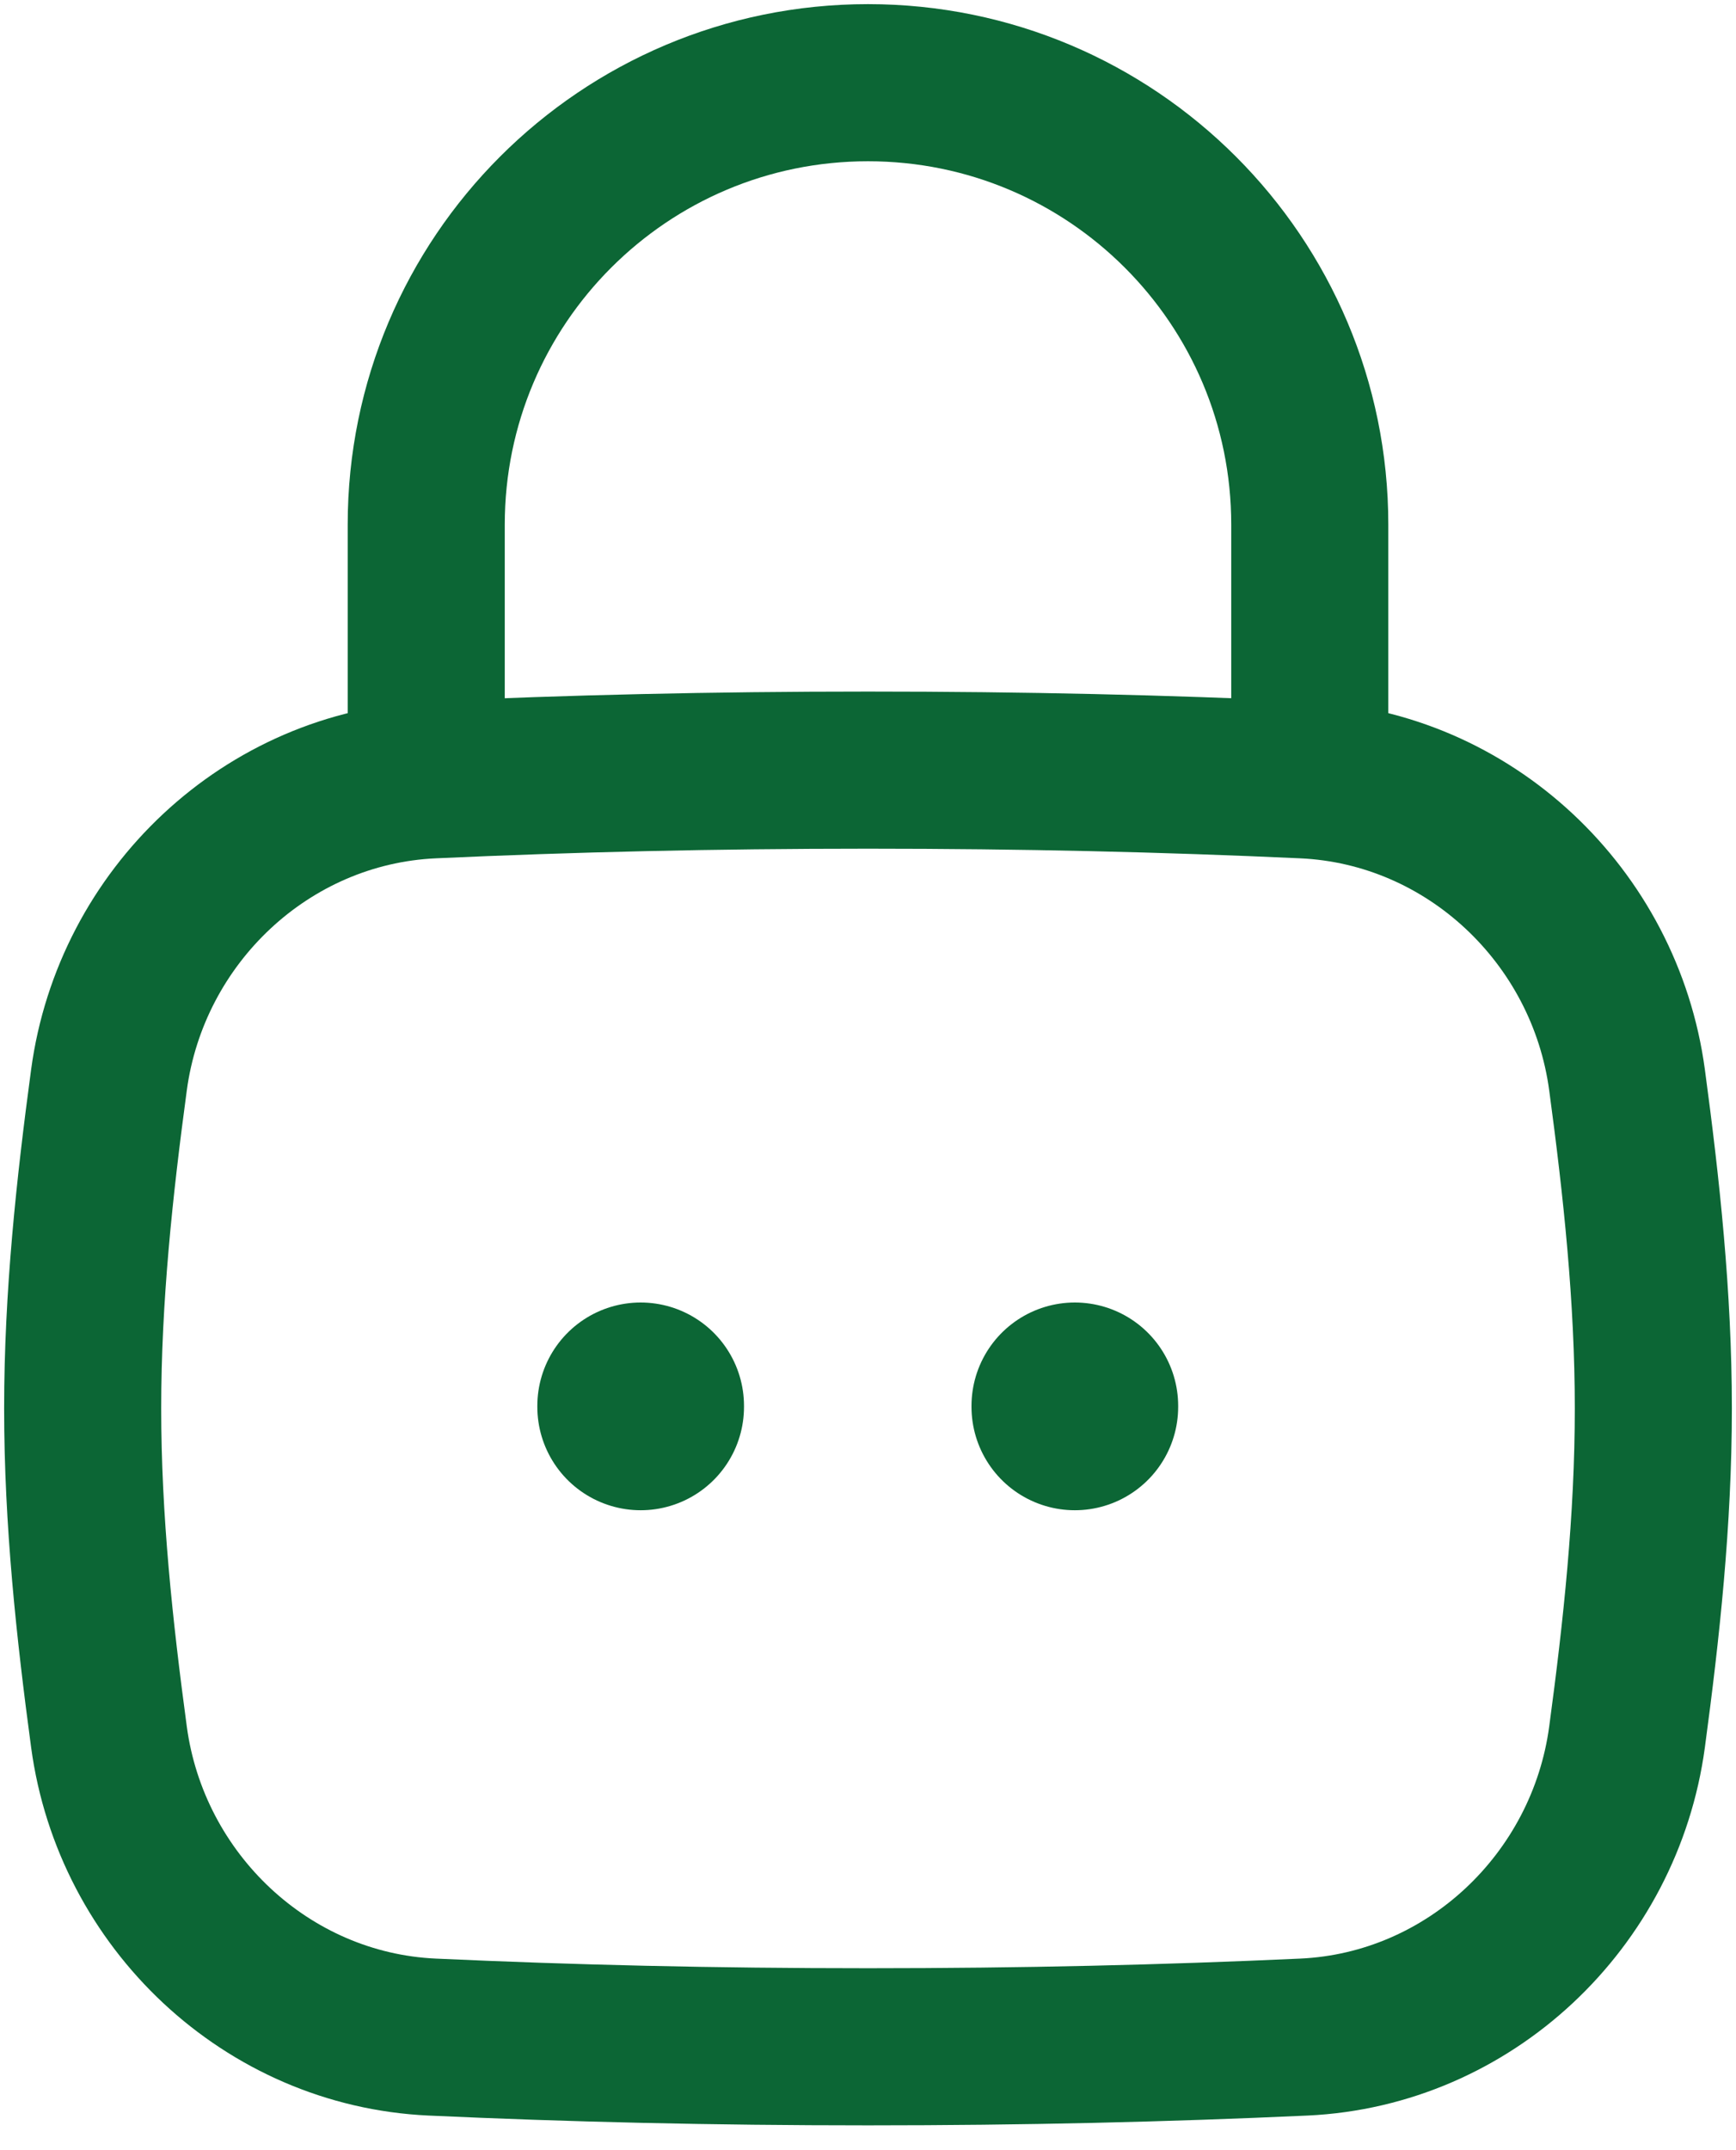
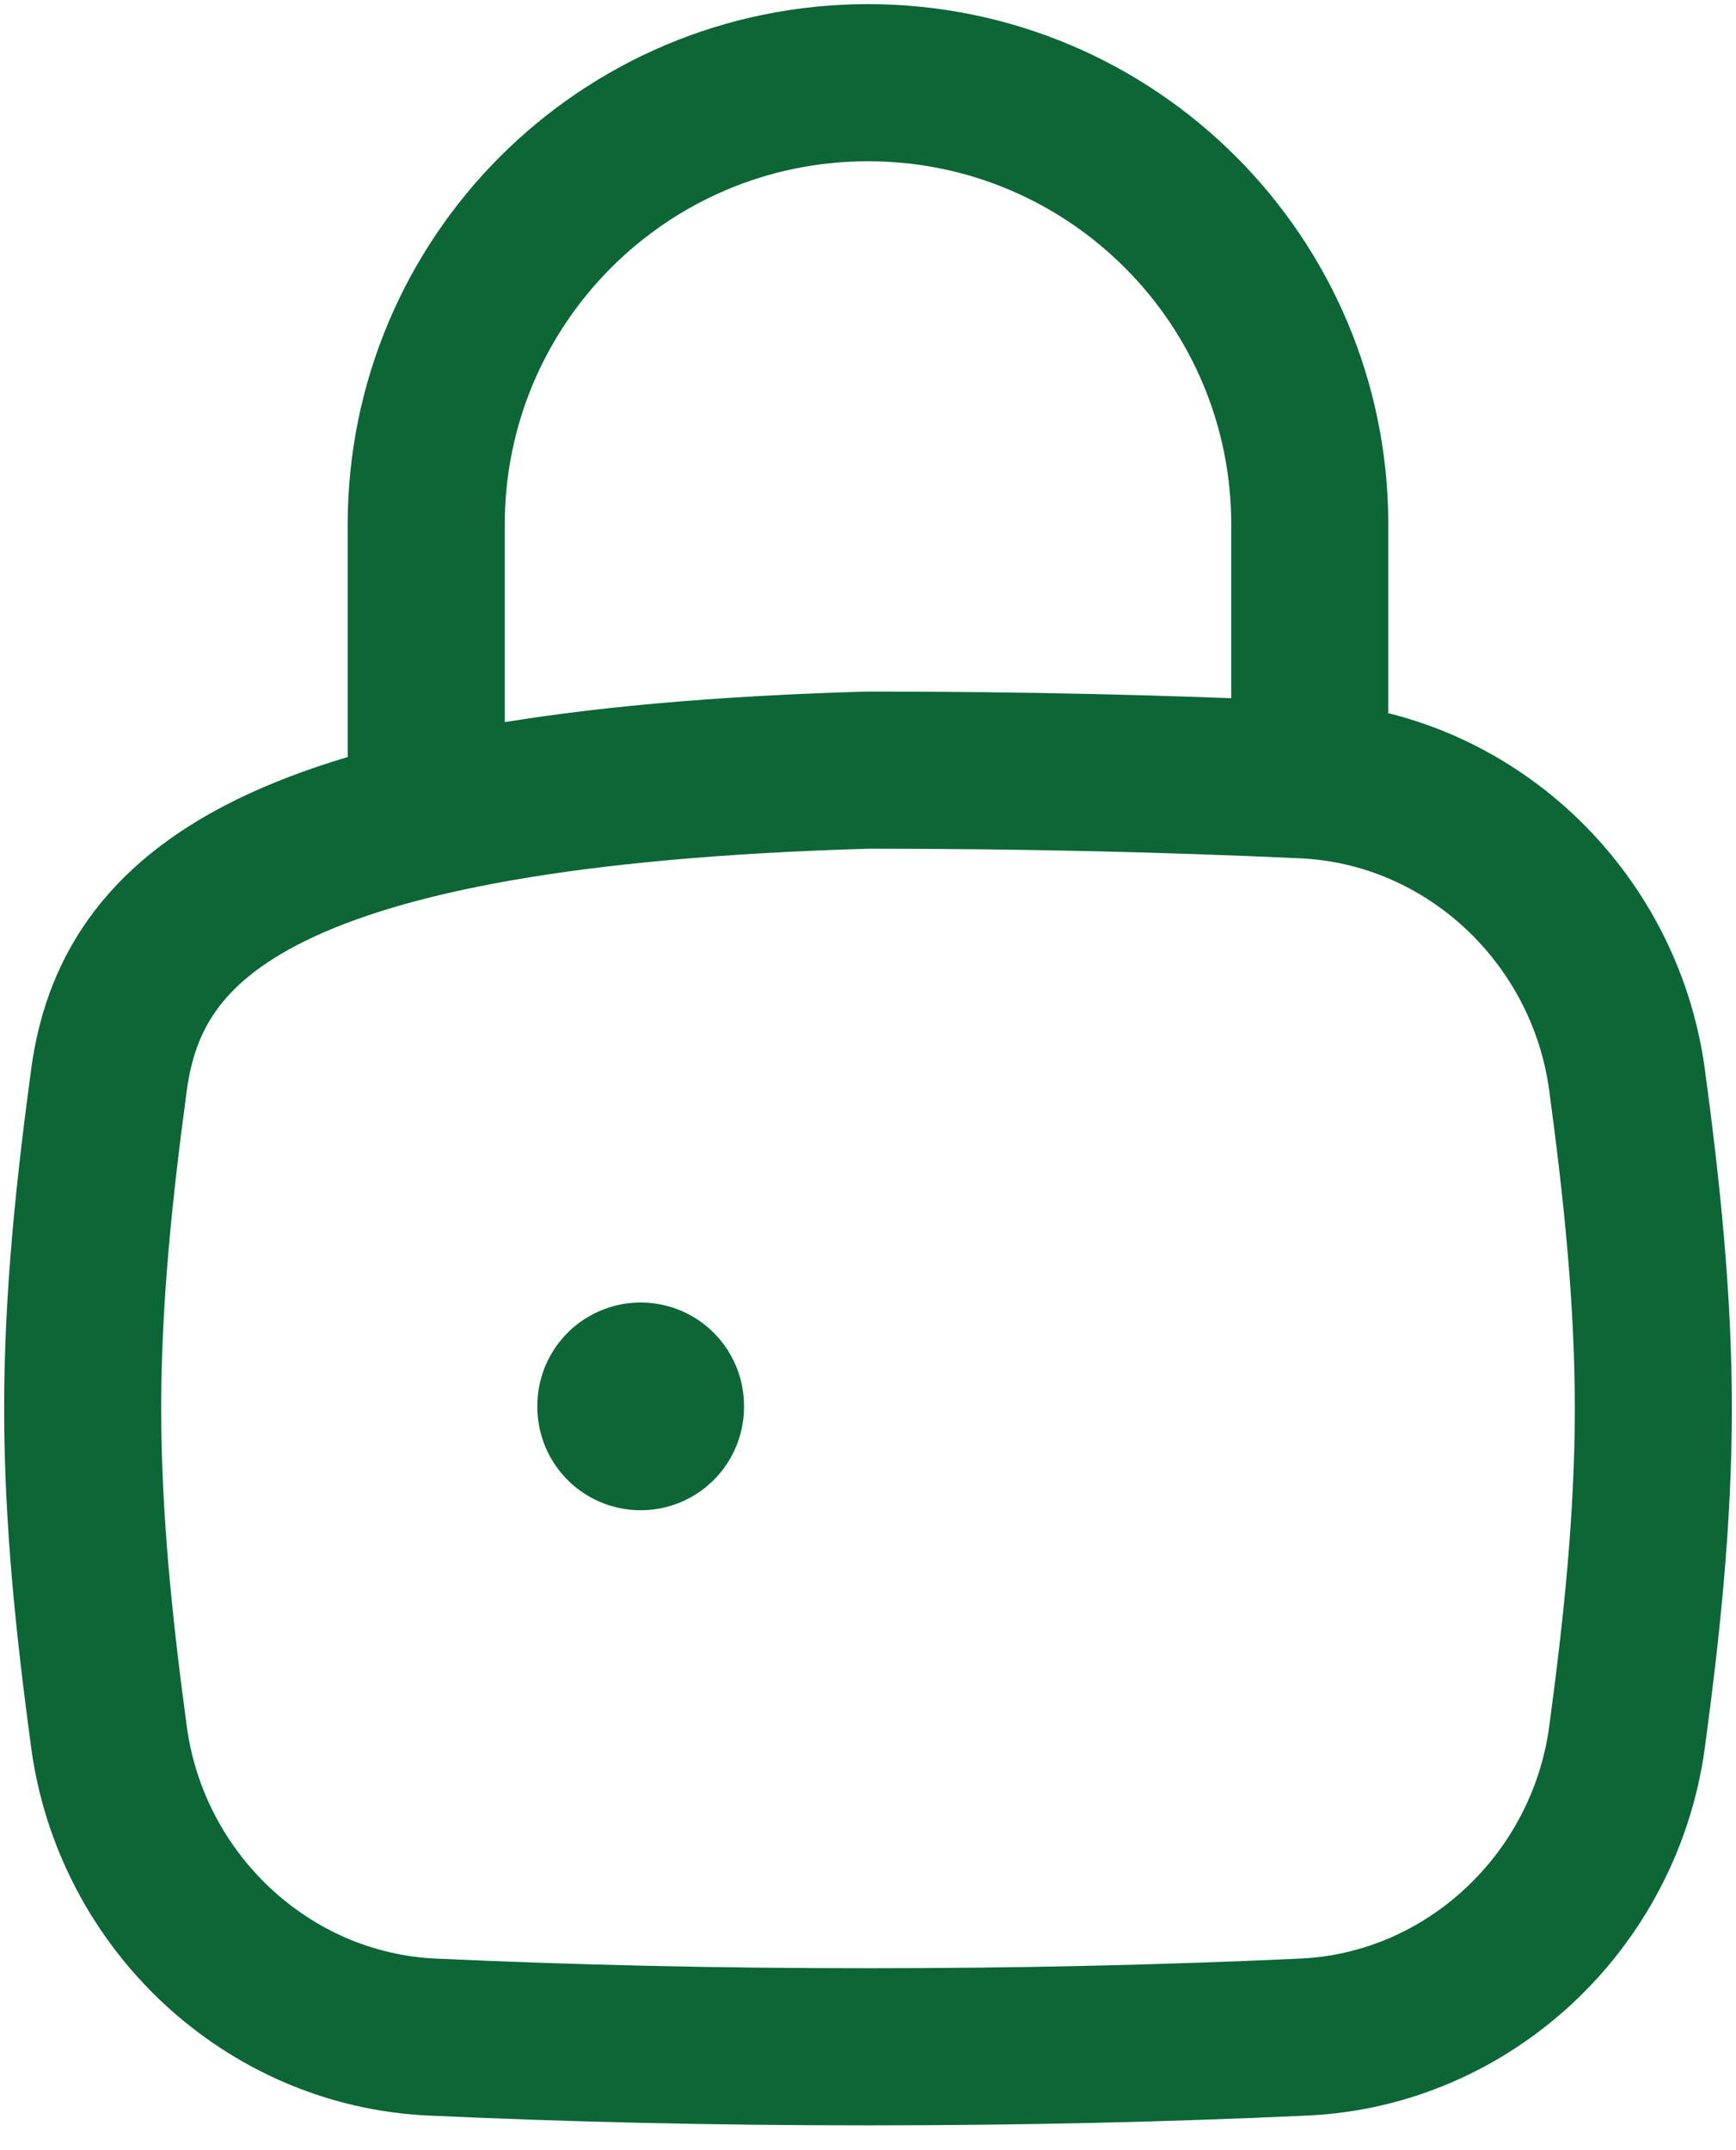
<svg xmlns="http://www.w3.org/2000/svg" width="42" height="52" viewBox="0 0 42 52" fill="none">
-   <path d="M2.636 42.006C3.17 45.973 6.456 49.081 10.454 49.265C13.819 49.419 17.236 49.5 21 49.5C24.764 49.5 28.181 49.419 31.546 49.265C35.544 49.081 38.83 45.973 39.364 42.006C39.713 39.417 40 36.764 40 34.062C40 31.361 39.713 28.708 39.364 26.119C38.83 22.152 35.544 19.044 31.546 18.86C28.181 18.706 24.764 18.625 21 18.625C17.236 18.625 13.819 18.706 10.454 18.86C6.456 19.044 3.17 22.152 2.636 26.119C2.287 28.708 2 31.361 2 34.062C2 36.764 2.287 39.417 2.636 42.006Z" stroke="#0C6635" stroke-width="3.8" />
+   <path d="M2.636 42.006C3.17 45.973 6.456 49.081 10.454 49.265C13.819 49.419 17.236 49.5 21 49.5C24.764 49.5 28.181 49.419 31.546 49.265C35.544 49.081 38.83 45.973 39.364 42.006C39.713 39.417 40 36.764 40 34.062C40 31.361 39.713 28.708 39.364 26.119C38.83 22.152 35.544 19.044 31.546 18.86C28.181 18.706 24.764 18.625 21 18.625C6.456 19.044 3.17 22.152 2.636 26.119C2.287 28.708 2 31.361 2 34.062C2 36.764 2.287 39.417 2.636 42.006Z" stroke="#0C6635" stroke-width="3.8" />
  <path d="M10.312 18.625V12.688C10.312 6.785 15.098 2 21 2C26.903 2 31.688 6.785 31.688 12.688V18.625" stroke="#0C6635" stroke-width="3.8" stroke-linecap="round" stroke-linejoin="round" />
-   <path d="M26.004 34V34.024" stroke="#0C6635" stroke-width="5" stroke-linecap="round" stroke-linejoin="round" />
  <path d="M15.5 34V34.024" stroke="#0C6635" stroke-width="5" stroke-linecap="round" stroke-linejoin="round" />
</svg>